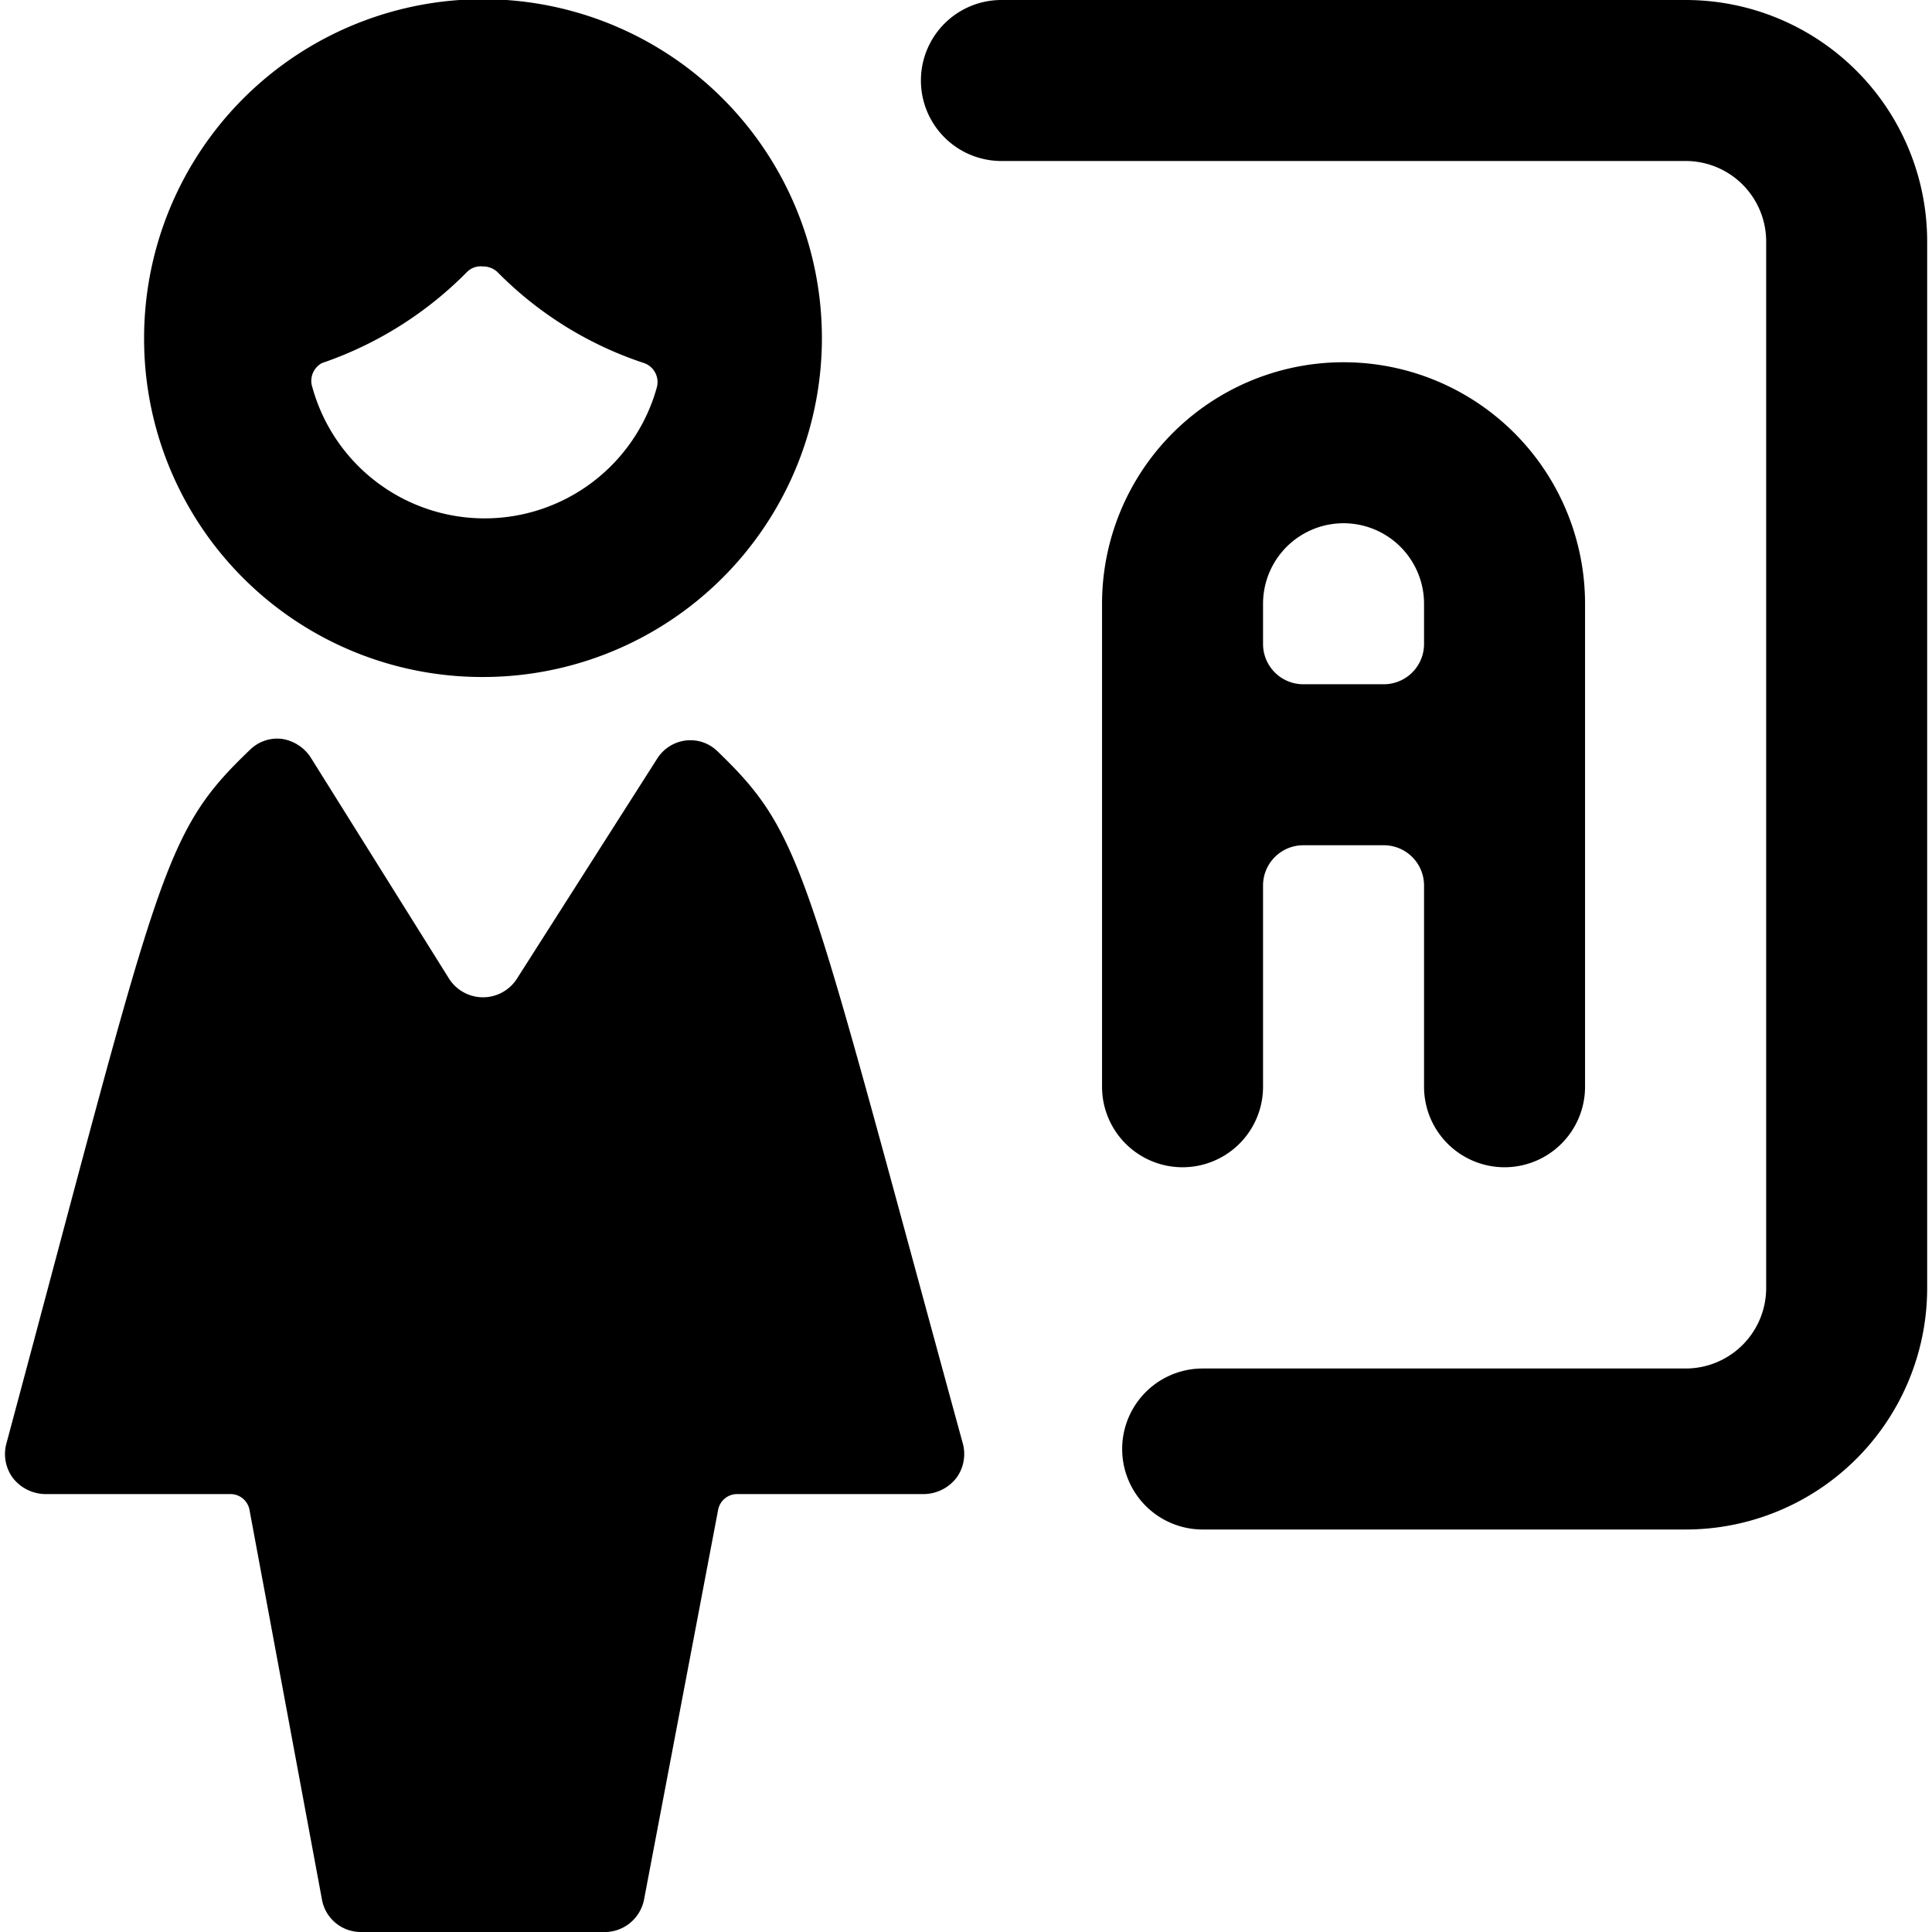
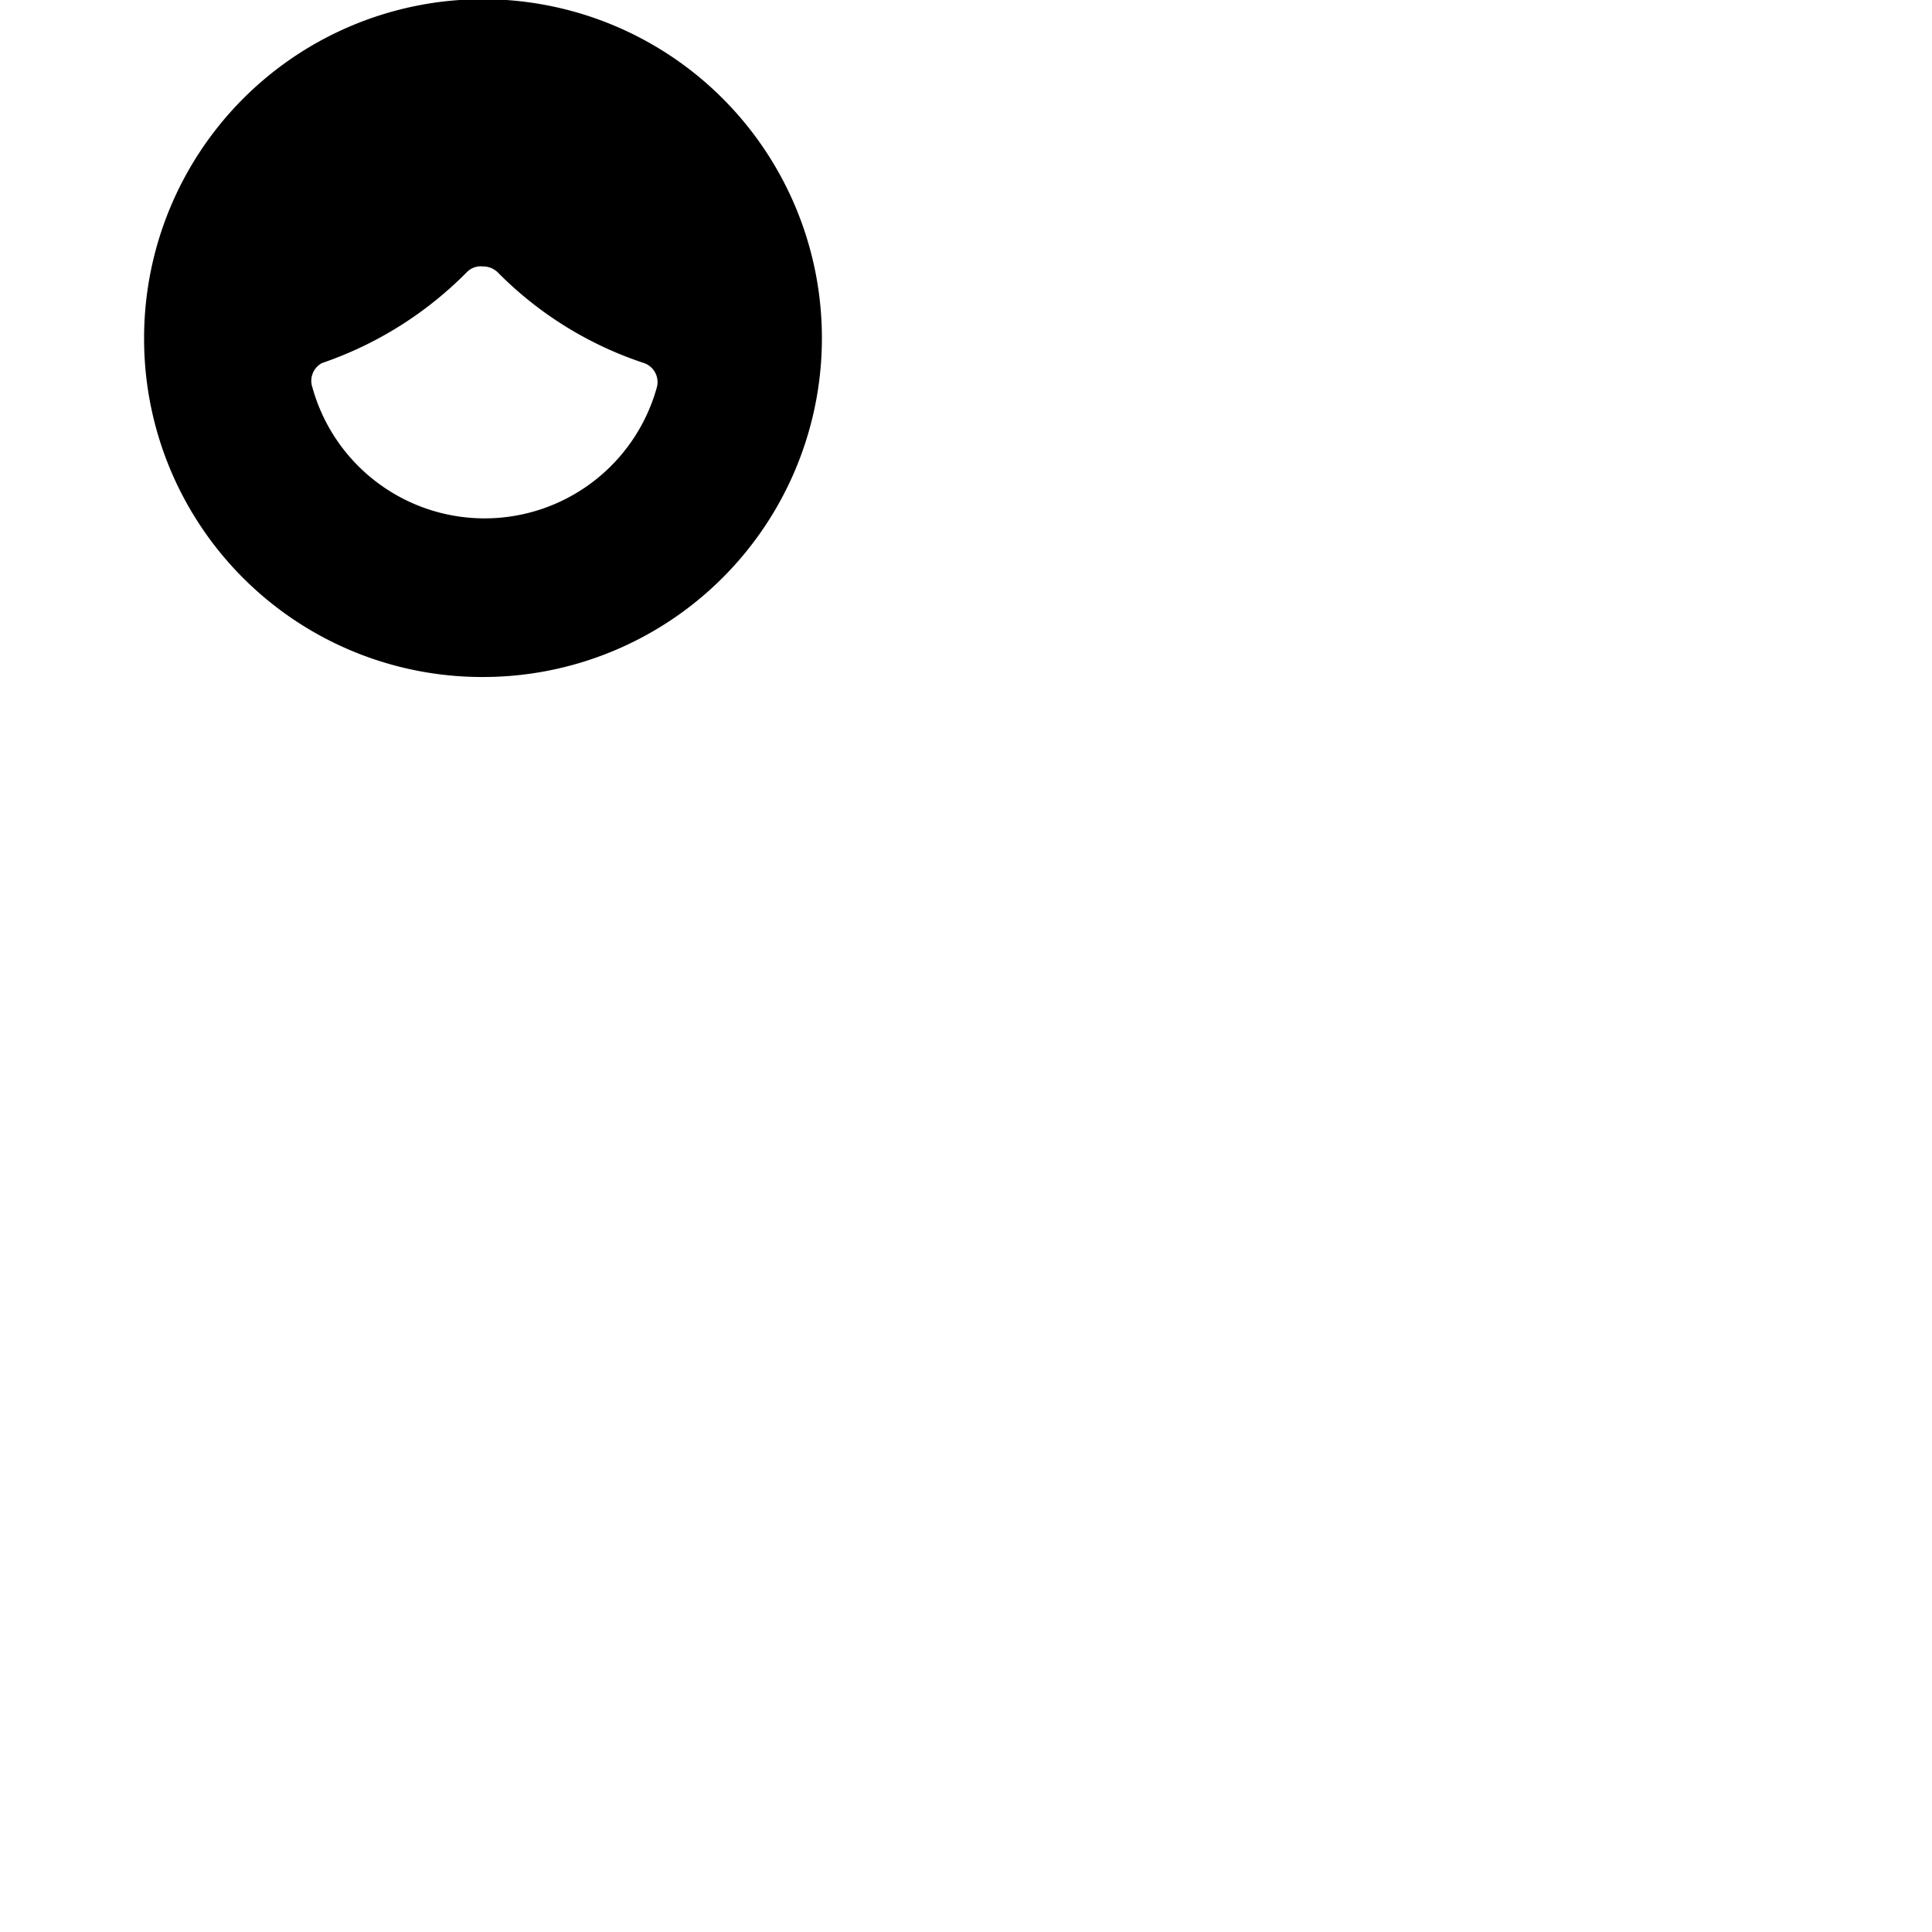
<svg xmlns="http://www.w3.org/2000/svg" viewBox="0 0 24 24">
  <g>
-     <path d="M8.91 9.33a0.48 0.48 0 0 0 -0.4 -0.13 0.49 0.49 0 0 0 -0.35 0.23l-1.74 2.73a0.5 0.5 0 0 1 -0.84 0L3.86 9.41a0.52 0.52 0 0 0 -0.35 -0.23 0.48 0.48 0 0 0 -0.4 0.13C2 10.37 2 10.78 0.08 17.93a0.5 0.5 0 0 0 0.08 0.43 0.52 0.52 0 0 0 0.4 0.2h2.3a0.24 0.24 0 0 1 0.24 0.2L4 23.6a0.49 0.49 0 0 0 0.48 0.4h3a0.5 0.5 0 0 0 0.52 -0.4l0.92 -4.84a0.24 0.24 0 0 1 0.24 -0.2h2.32a0.52 0.52 0 0 0 0.4 -0.2 0.5 0.5 0 0 0 0.08 -0.43C10 10.77 10 10.38 8.91 9.33Z" fill="#000000" stroke-width="1" />
    <path d="M6 8.41a4.21 4.21 0 1 0 -4.21 -4.2A4.2 4.2 0 0 0 6 8.41Zm-2 -3.9a4.63 4.63 0 0 0 1.8 -1.13 0.24 0.24 0 0 1 0.2 -0.07 0.26 0.26 0 0 1 0.18 0.07A4.56 4.56 0 0 0 8 4.51a0.25 0.25 0 0 1 0.16 0.3 2.22 2.22 0 0 1 -4.28 0 0.25 0.25 0 0 1 0.12 -0.3Z" fill="#000000" stroke-width="1" />
-     <path d="M18.69 14.5a1 1 0 0 0 1 -1v-6a3 3 0 1 0 -6 0v6a1 1 0 0 0 2 0V11a0.5 0.5 0 0 1 0.5 -0.5h1a0.5 0.5 0 0 1 0.5 0.5v2.5a1 1 0 0 0 1 1Zm-1.5 -6h-1a0.5 0.5 0 0 1 -0.5 -0.5v-0.5a1 1 0 0 1 2 0V8a0.5 0.5 0 0 1 -0.5 0.5Z" fill="#000000" stroke-width="1" />
-     <path d="M20.94 0h-8.5a1 1 0 0 0 0 2h8.5a1 1 0 0 1 1 1v13a1 1 0 0 1 -1 1h-6a1 1 0 1 0 0 2h6a3 3 0 0 0 3 -3V3a3 3 0 0 0 -3 -3Z" fill="#000000" stroke-width="1" />
  </g>
</svg>